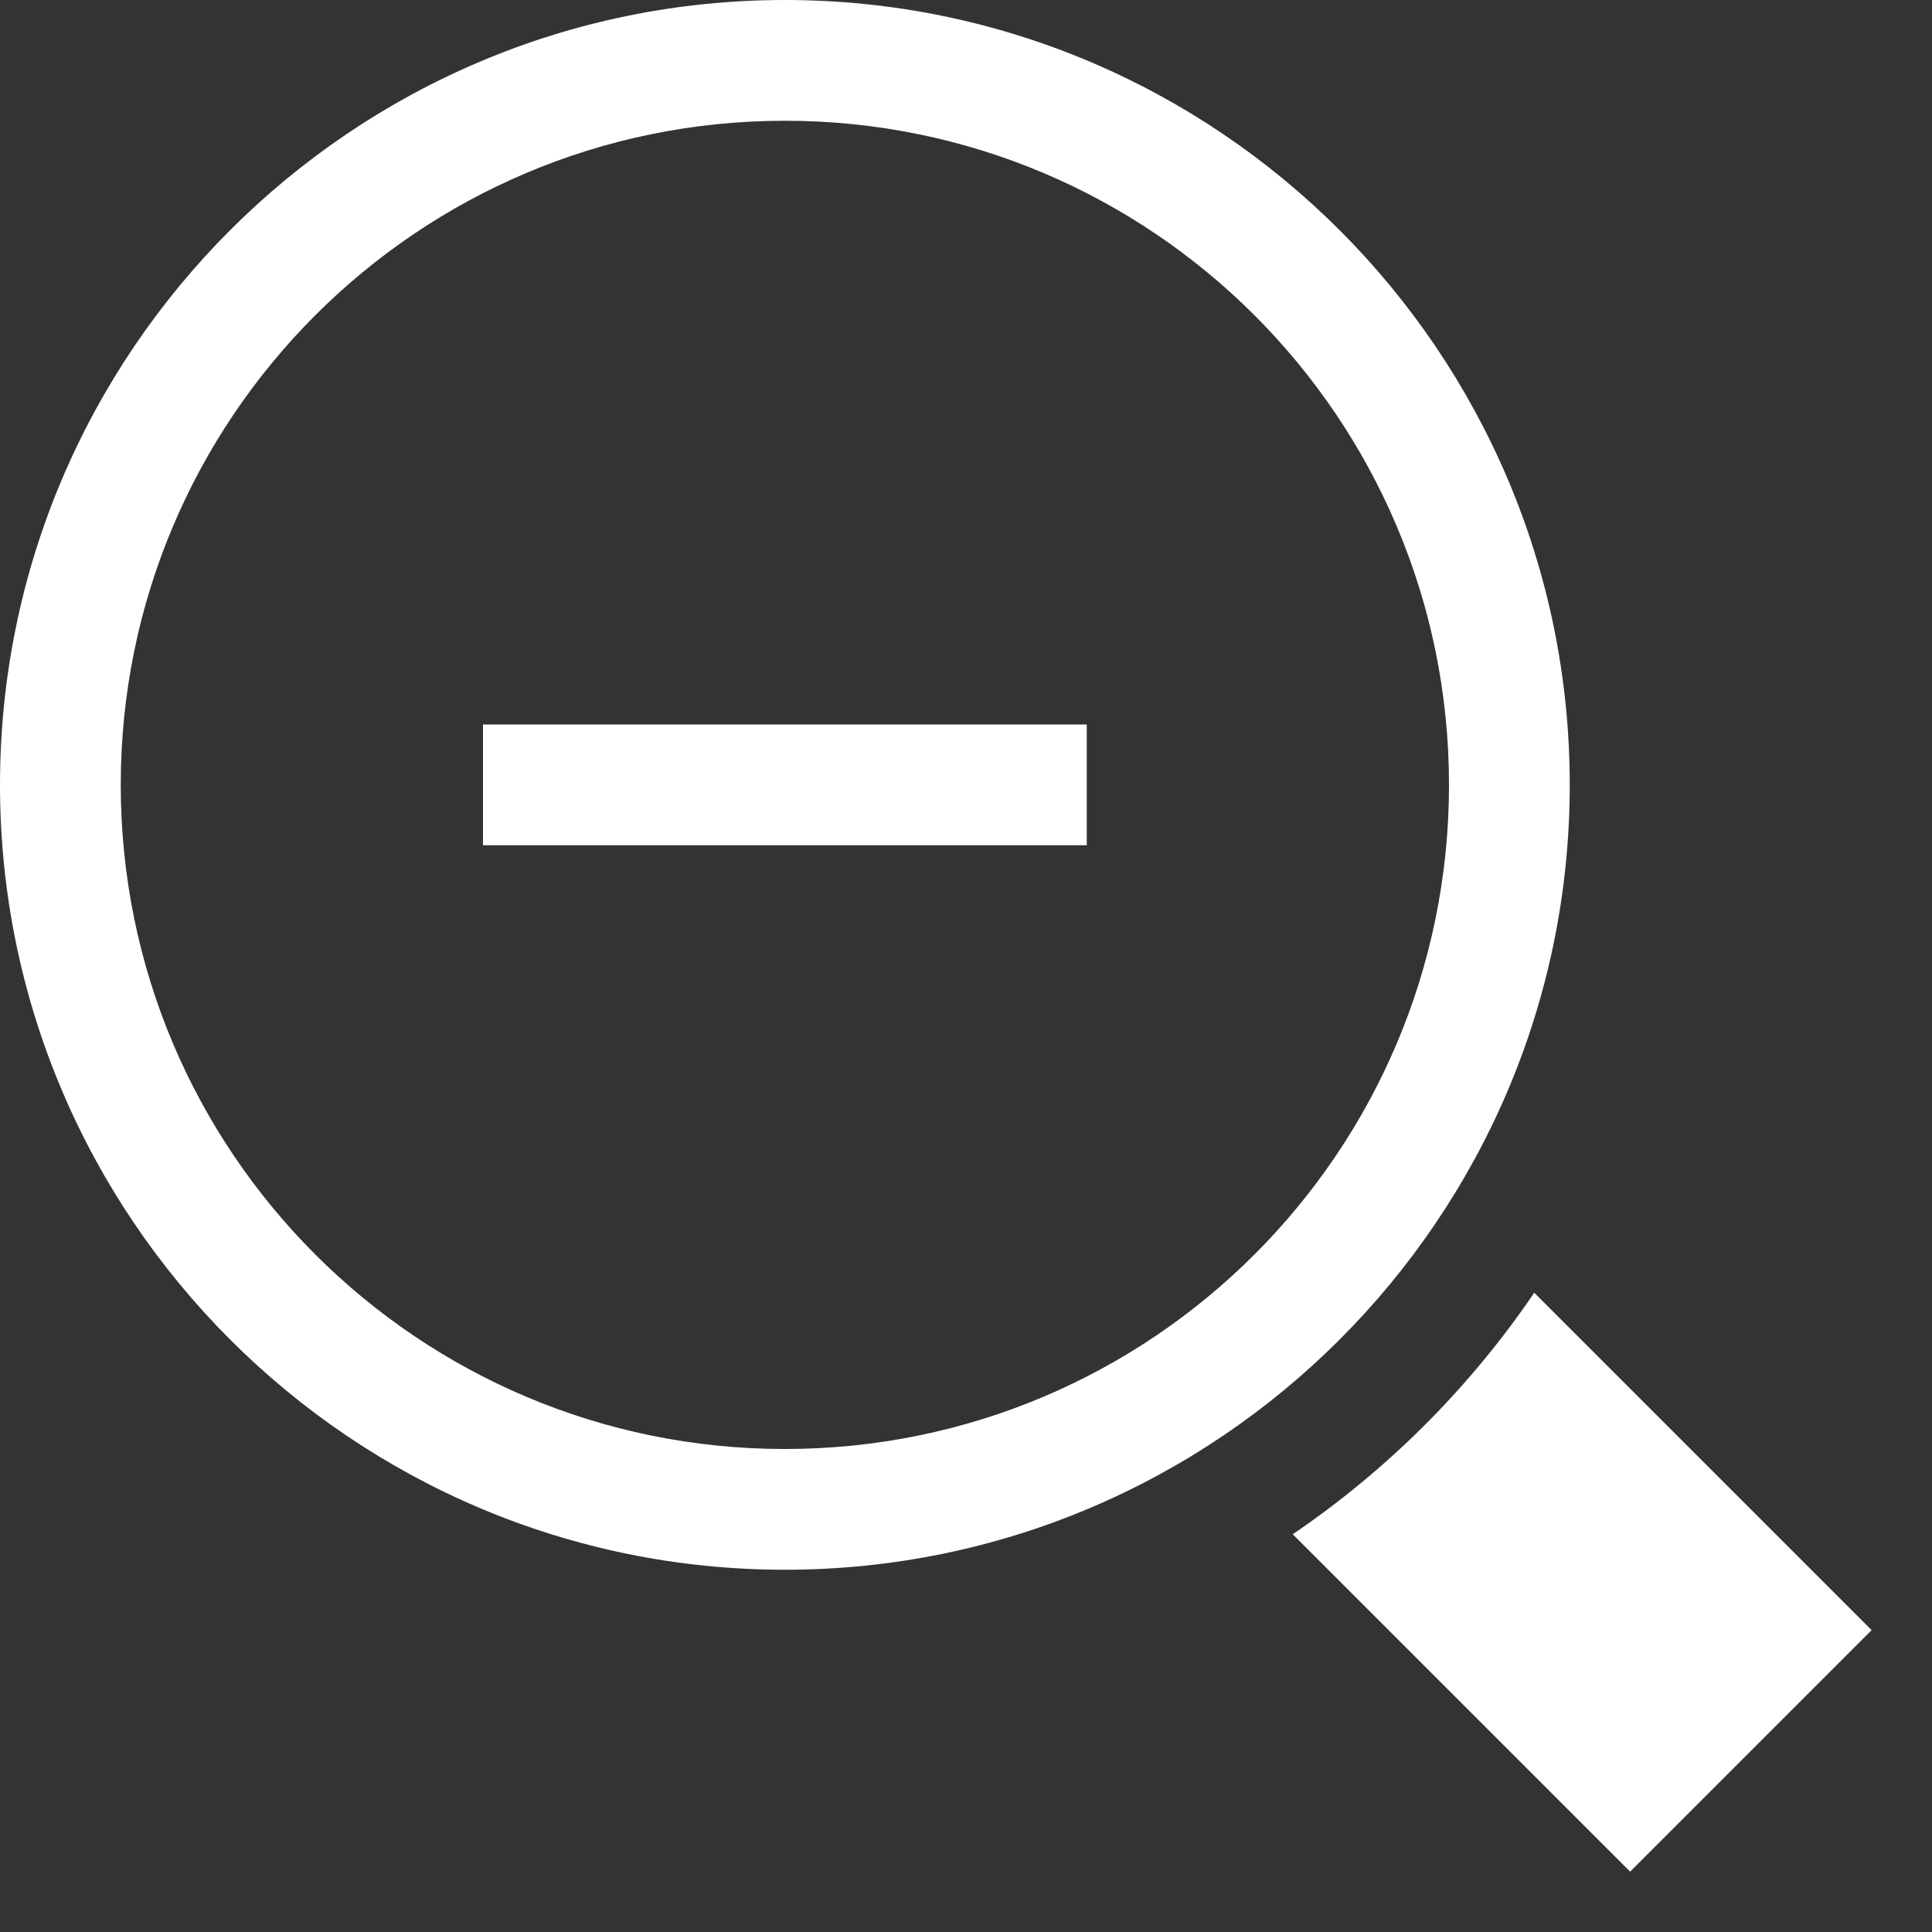
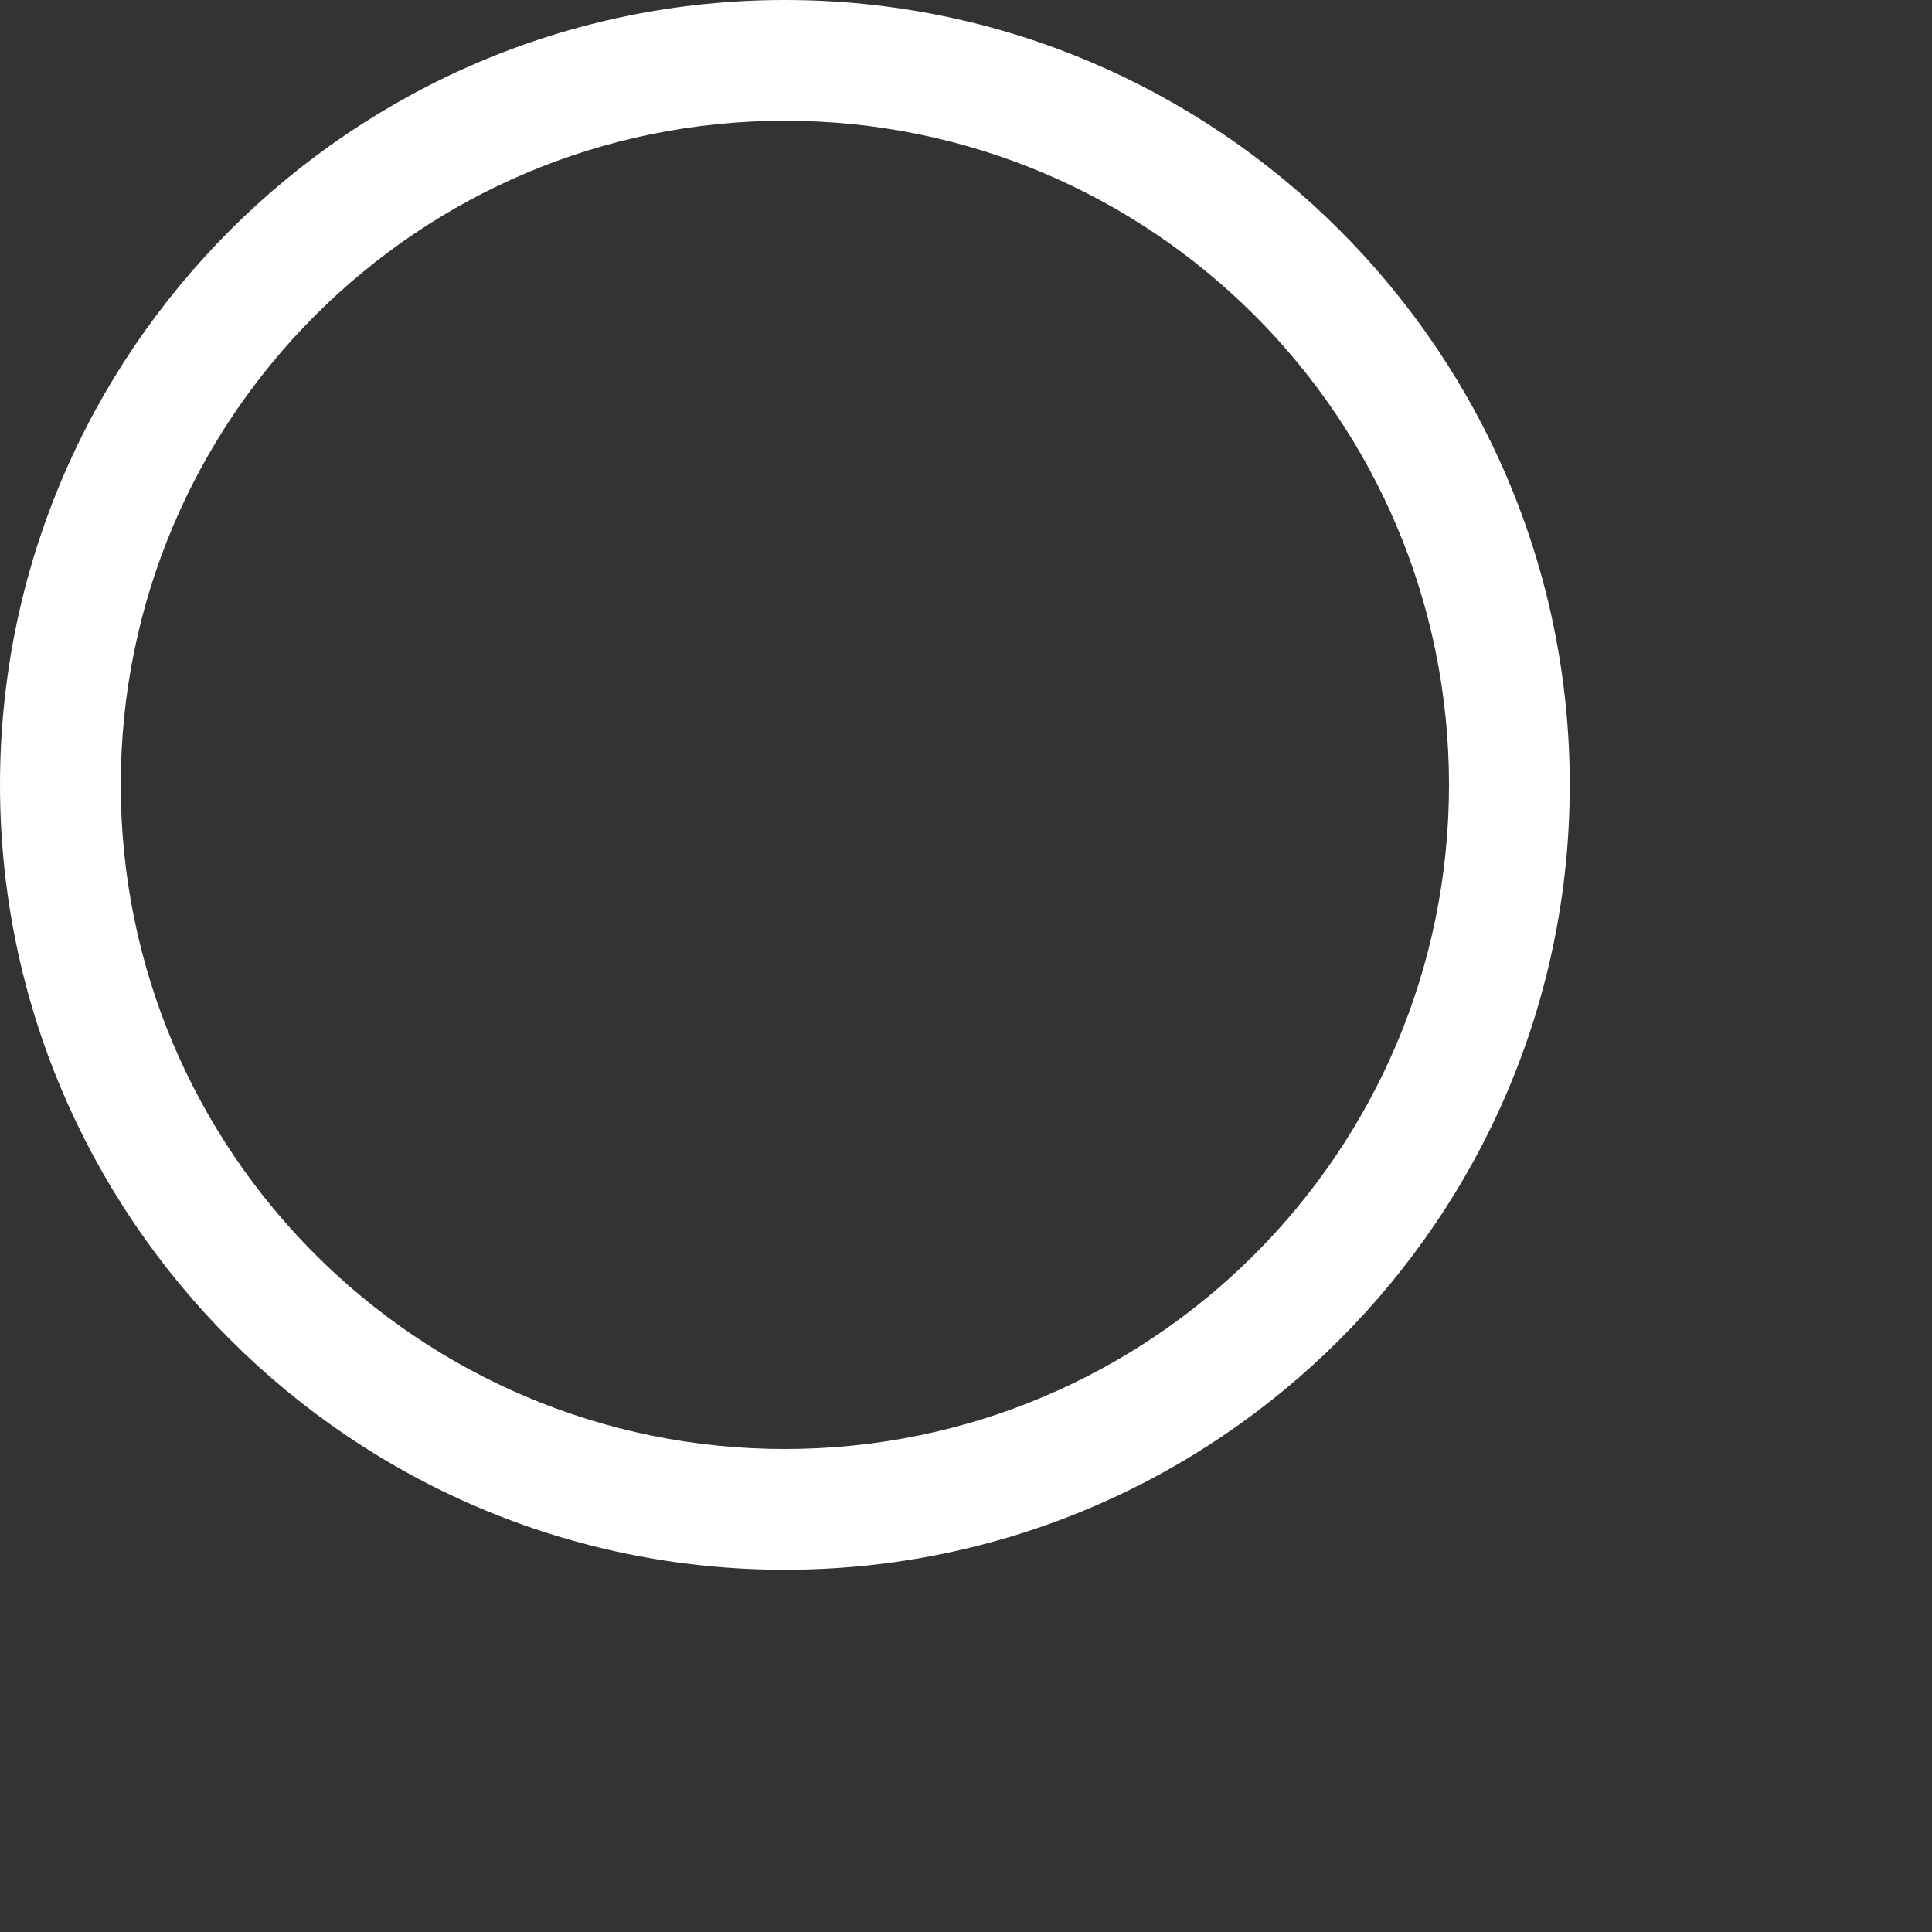
<svg xmlns="http://www.w3.org/2000/svg" version="1.1" x="0px" y="0px" viewBox="0 0 32 32" xml:space="preserve" width="32" height="32">
  <rect x="0" y="0" width="32" height="32" fill="#333333" stroke="none" />
  <g class="nc-icon-wrapper" fill="#ffffff">
-     <path data-color="color-2" fill="#ffffff" d="M25.412,21.412c-1.069,1.572-2.428,2.931-4,4L27,31l4-4L25.412,21.412z" />
-     <rect data-color="color-2" x="8" y="12" fill="#ffffff" width="10" height="2" />
    <path fill="#ffffff" d="M13,0C5.832,0,0,5.832,0,13s5.832,13,13,13s13-5.832,13-13S20.168,0,13,0z M13,24C6.925,24,2,19.075,2,13 S6.925,2,13,2s11,4.925,11,11S19.075,24,13,24z" />
  </g>
</svg>